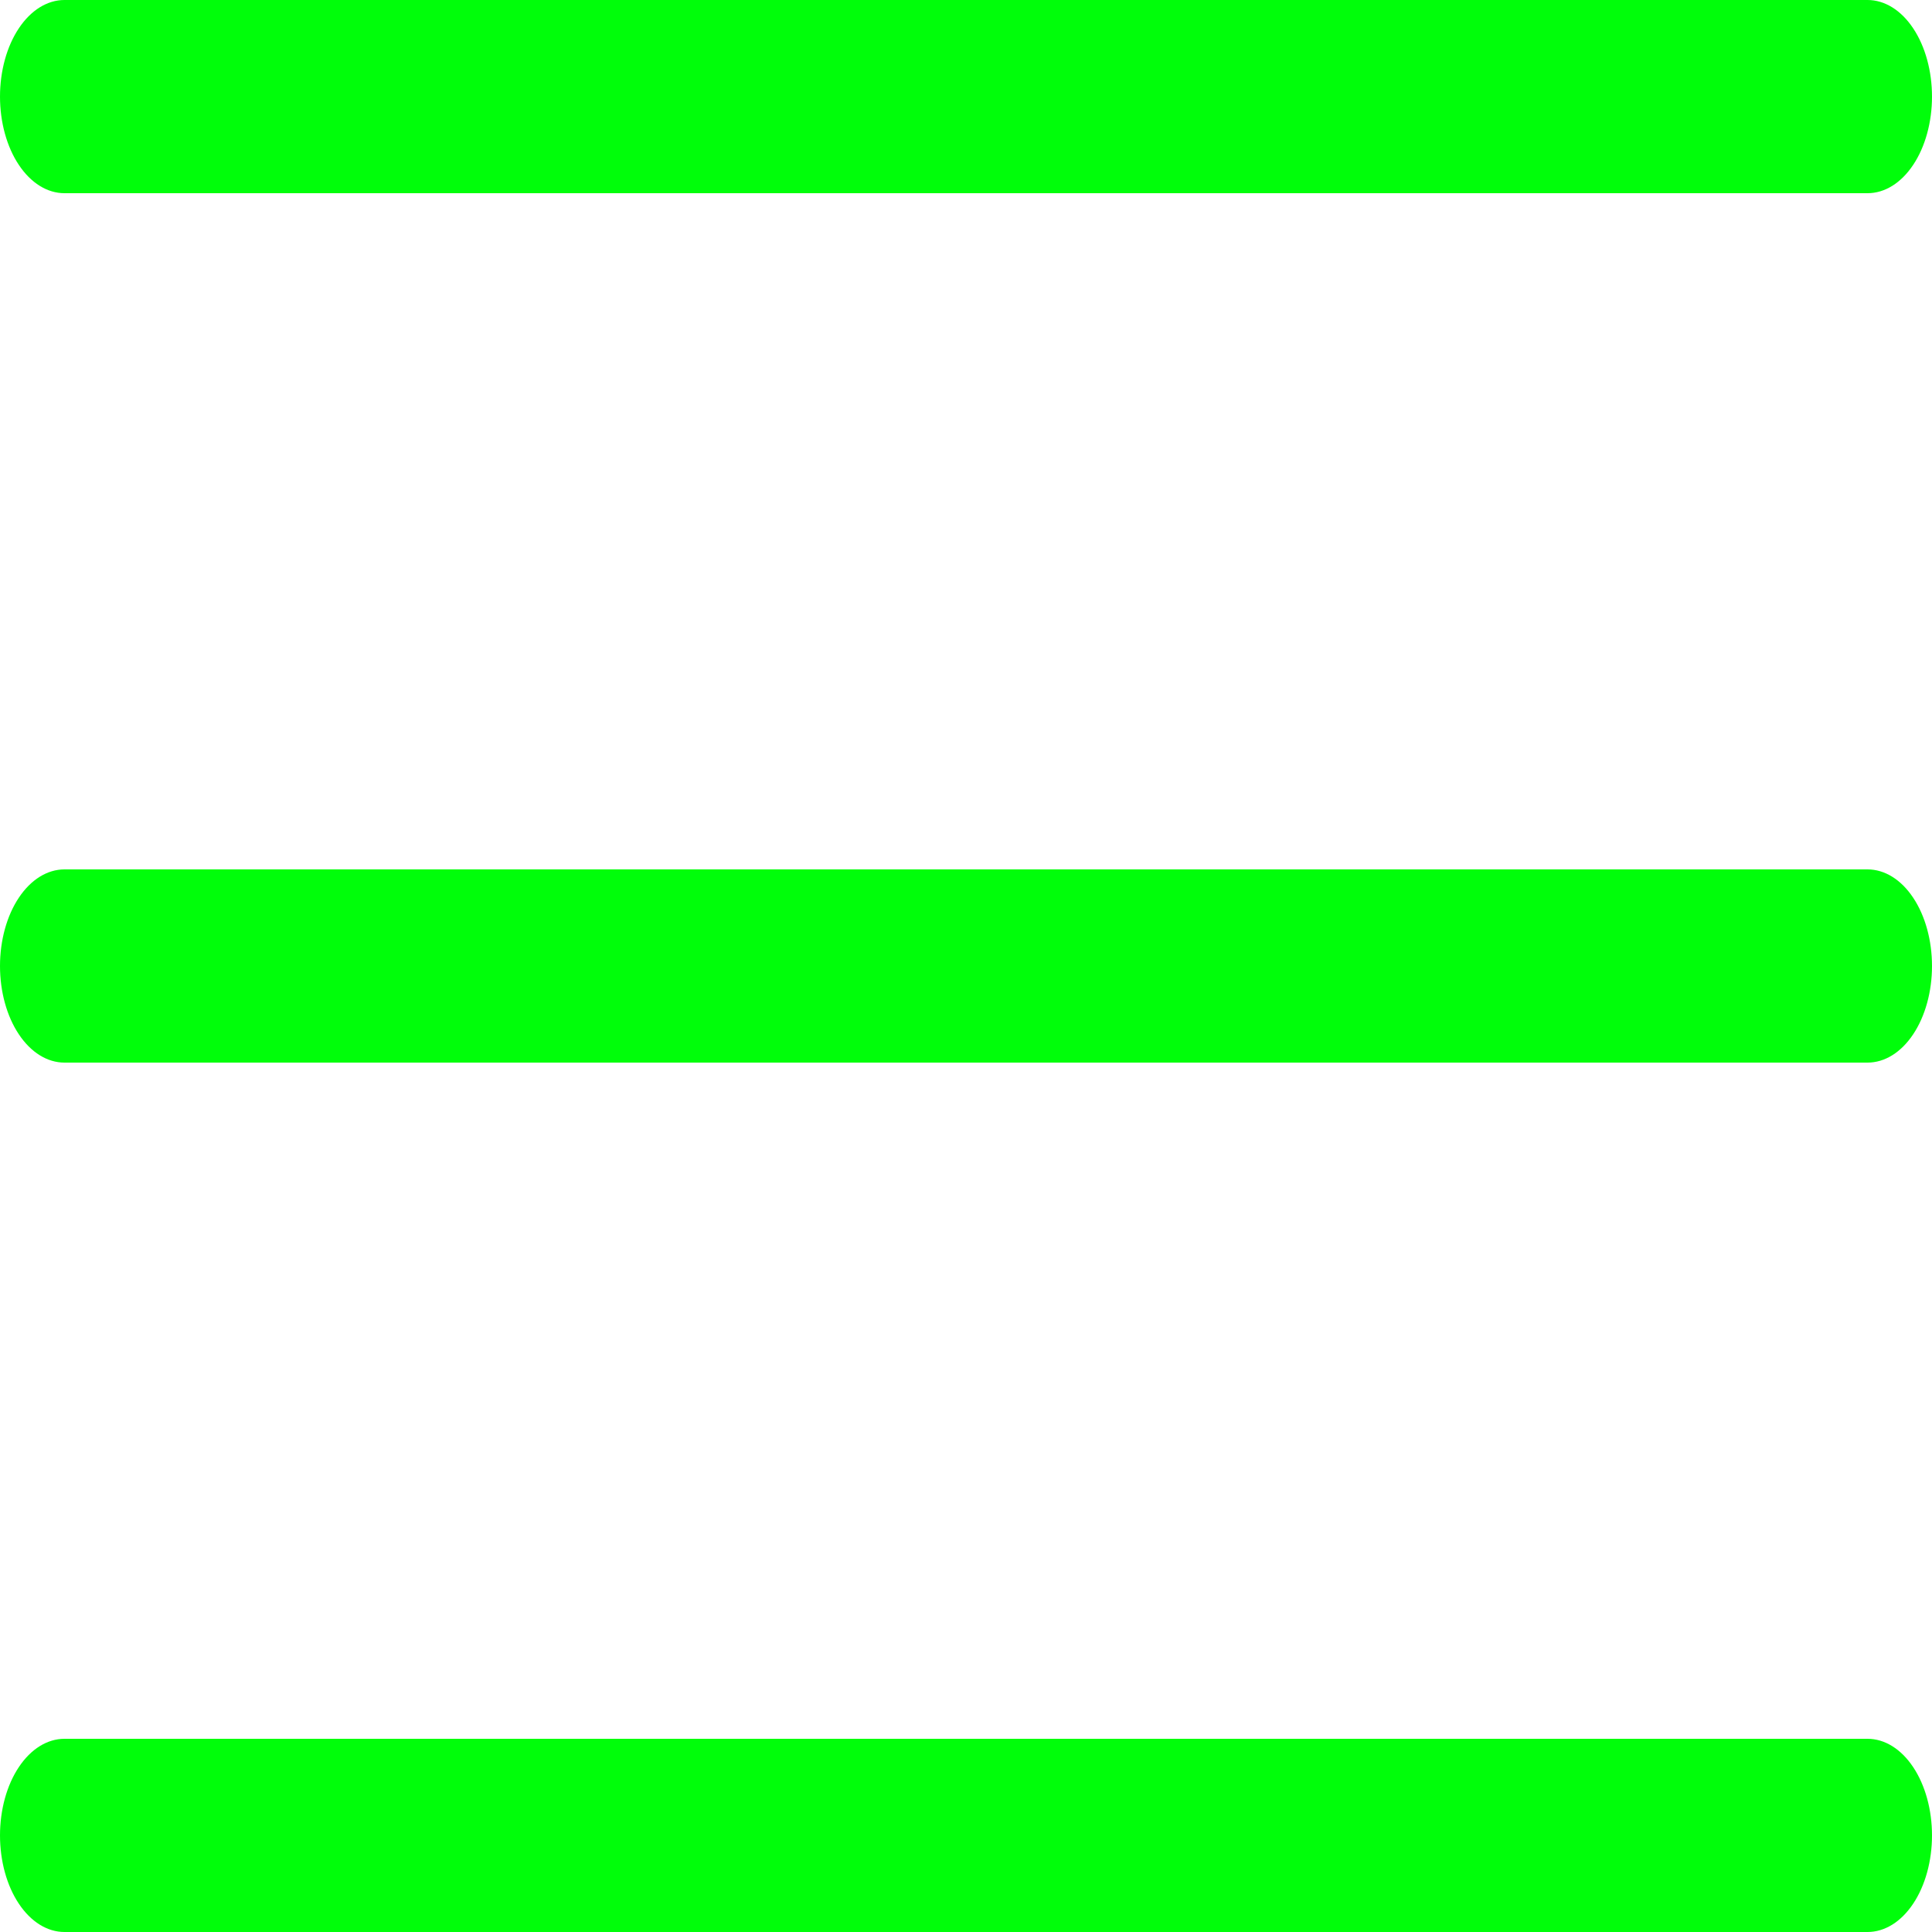
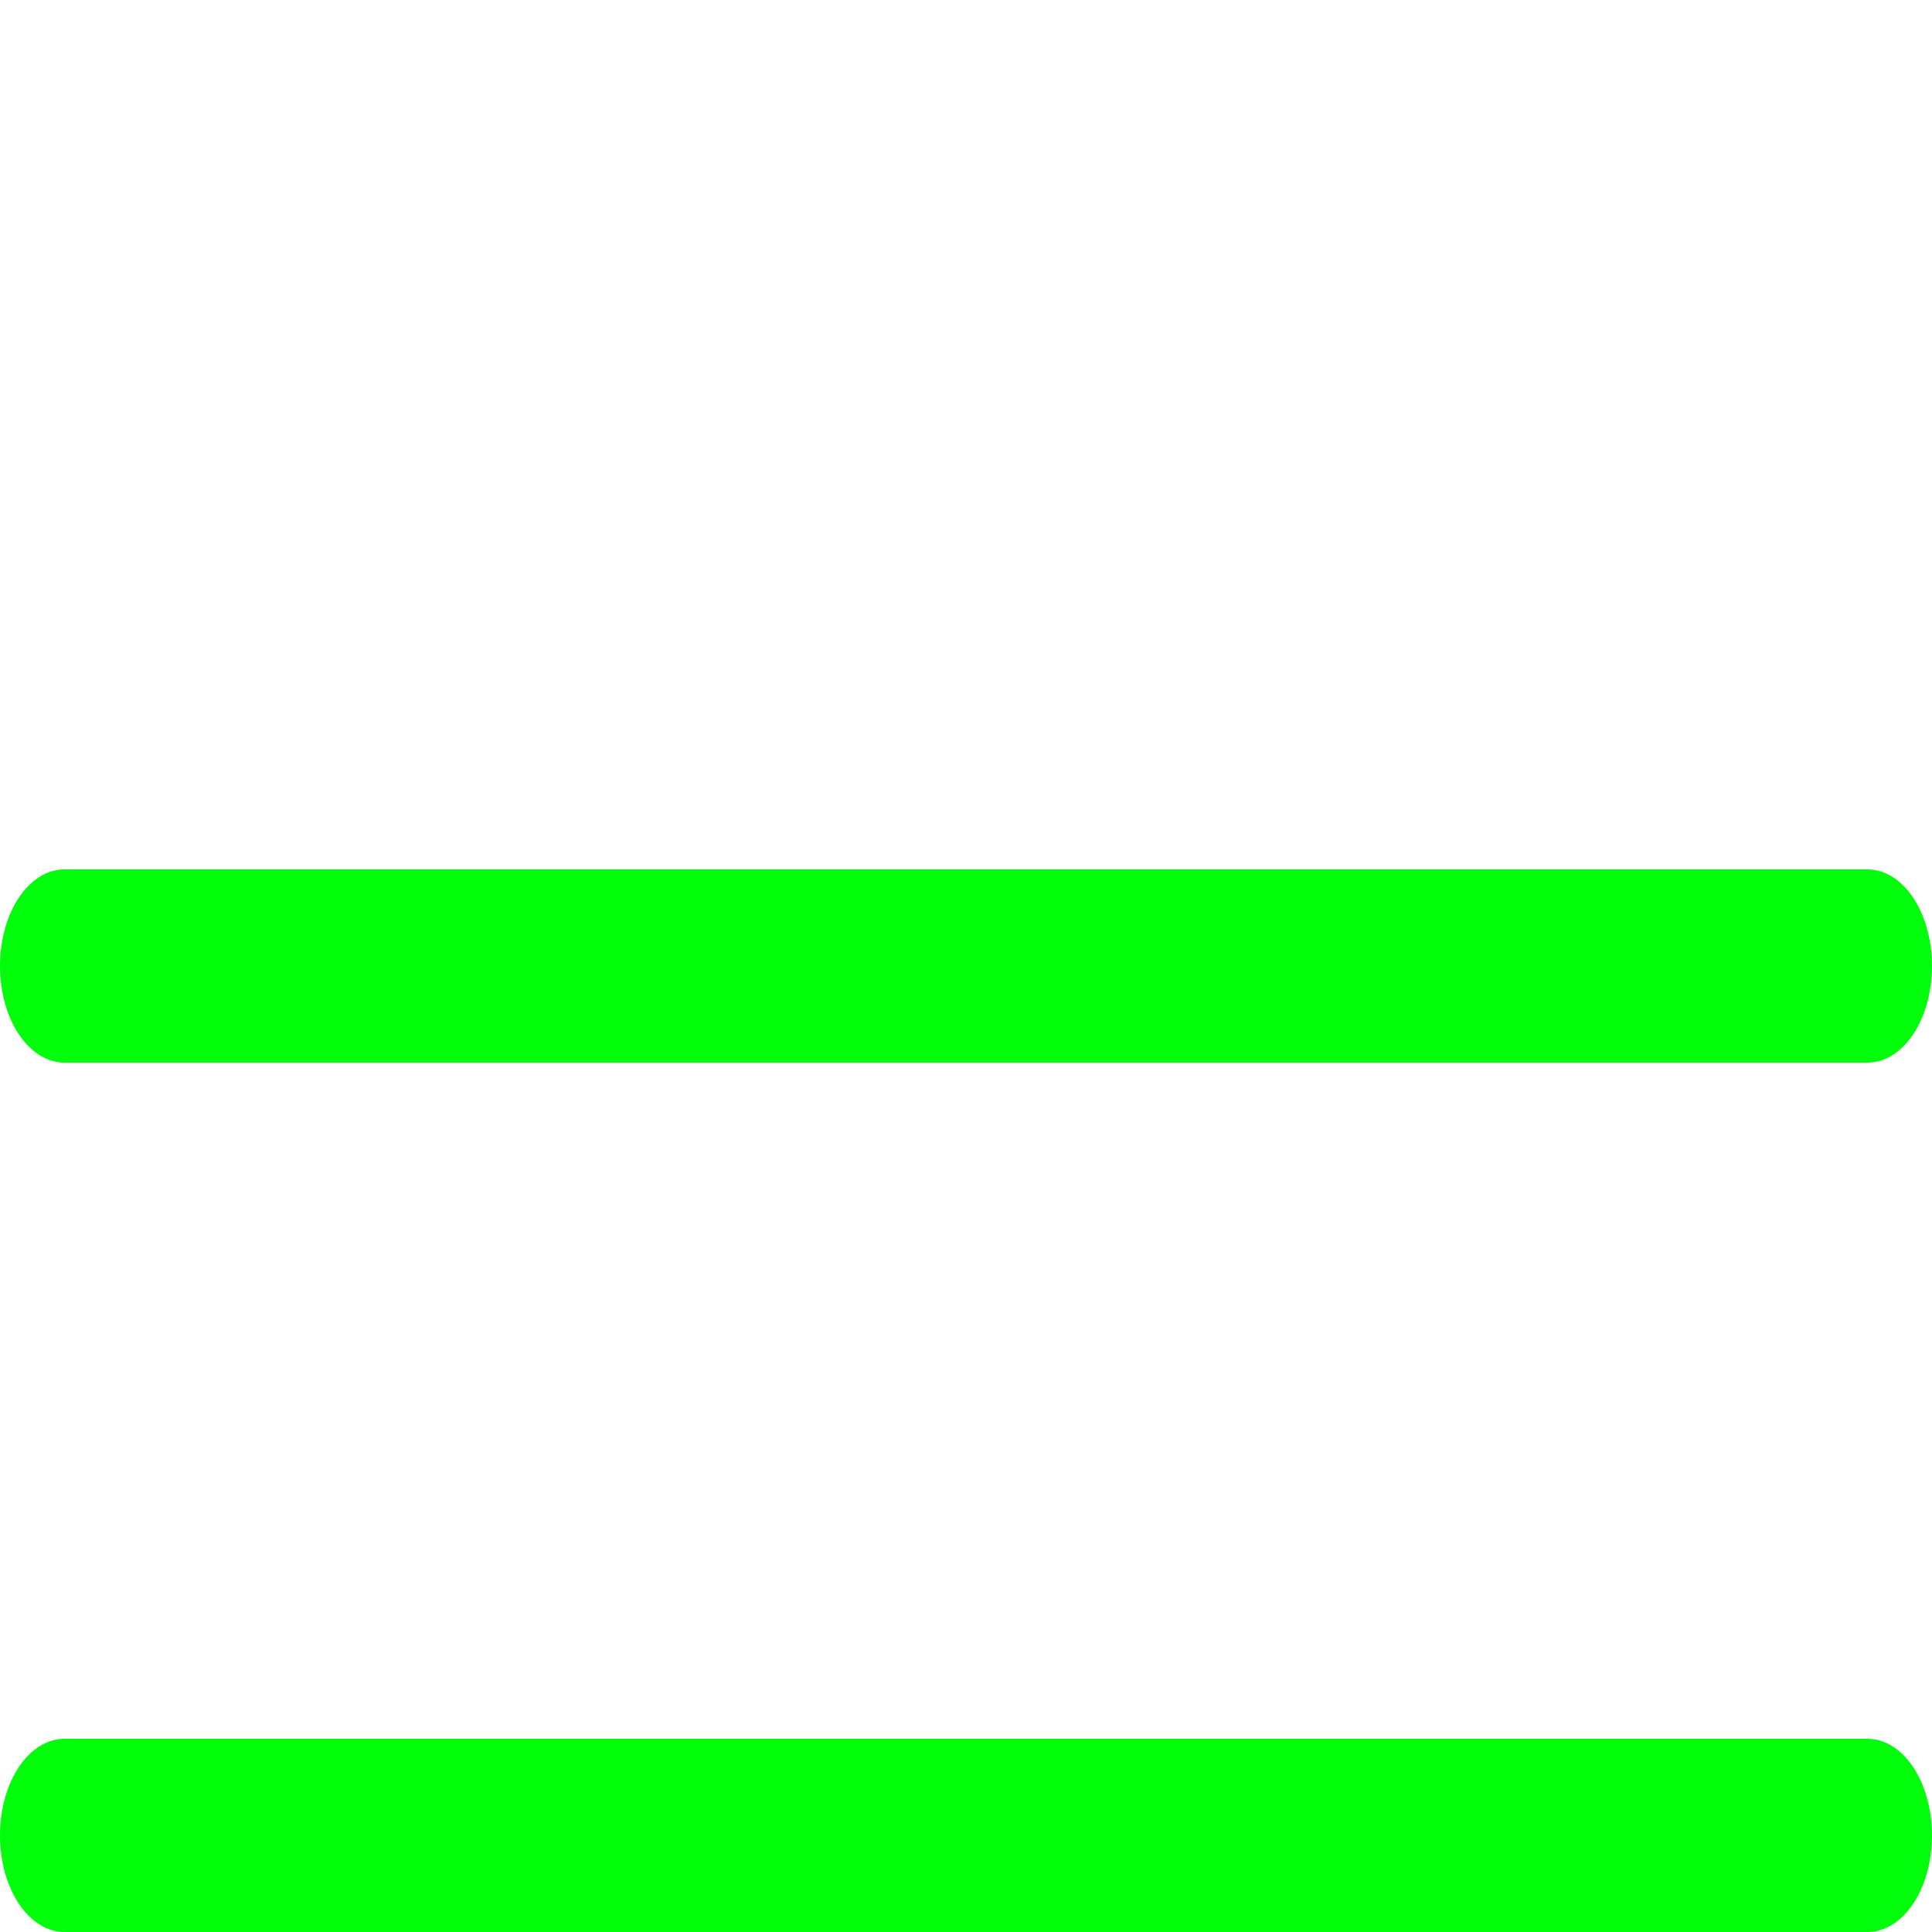
<svg xmlns="http://www.w3.org/2000/svg" width="20" height="20" viewBox="0 0 20 20" fill="none">
  <path d="M19.333 20H0.667C0.49 20 0.32 19.895 0.195 19.707C0.07 19.52 0 19.265 0 19C0 18.735 0.07 18.48 0.195 18.293C0.32 18.105 0.49 18 0.667 18H19.333C19.51 18 19.68 18.105 19.805 18.293C19.93 18.48 20 18.735 20 19C20 19.265 19.93 19.52 19.805 19.707C19.68 19.895 19.51 20 19.333 20Z" fill="#00FE0A" />
  <path d="M19.333 11H0.667C0.49 11 0.32 10.895 0.195 10.707C0.07 10.52 0 10.265 0 10C0 9.735 0.07 9.48 0.195 9.293C0.32 9.105 0.49 9 0.667 9H19.333C19.51 9 19.68 9.105 19.805 9.293C19.93 9.48 20 9.735 20 10C20 10.265 19.93 10.52 19.805 10.707C19.68 10.895 19.51 11 19.333 11Z" fill="#00FE0A" />
-   <path d="M19.333 2H0.667C0.49 2 0.32 1.895 0.195 1.707C0.07 1.52 0 1.265 0 1C0 0.735 0.07 0.48 0.195 0.293C0.32 0.105 0.49 0 0.667 0H19.333C19.51 0 19.68 0.105 19.805 0.293C19.93 0.48 20 0.735 20 1C20 1.265 19.93 1.52 19.805 1.707C19.68 1.895 19.51 2 19.333 2Z" fill="#00FE0A" />
</svg>